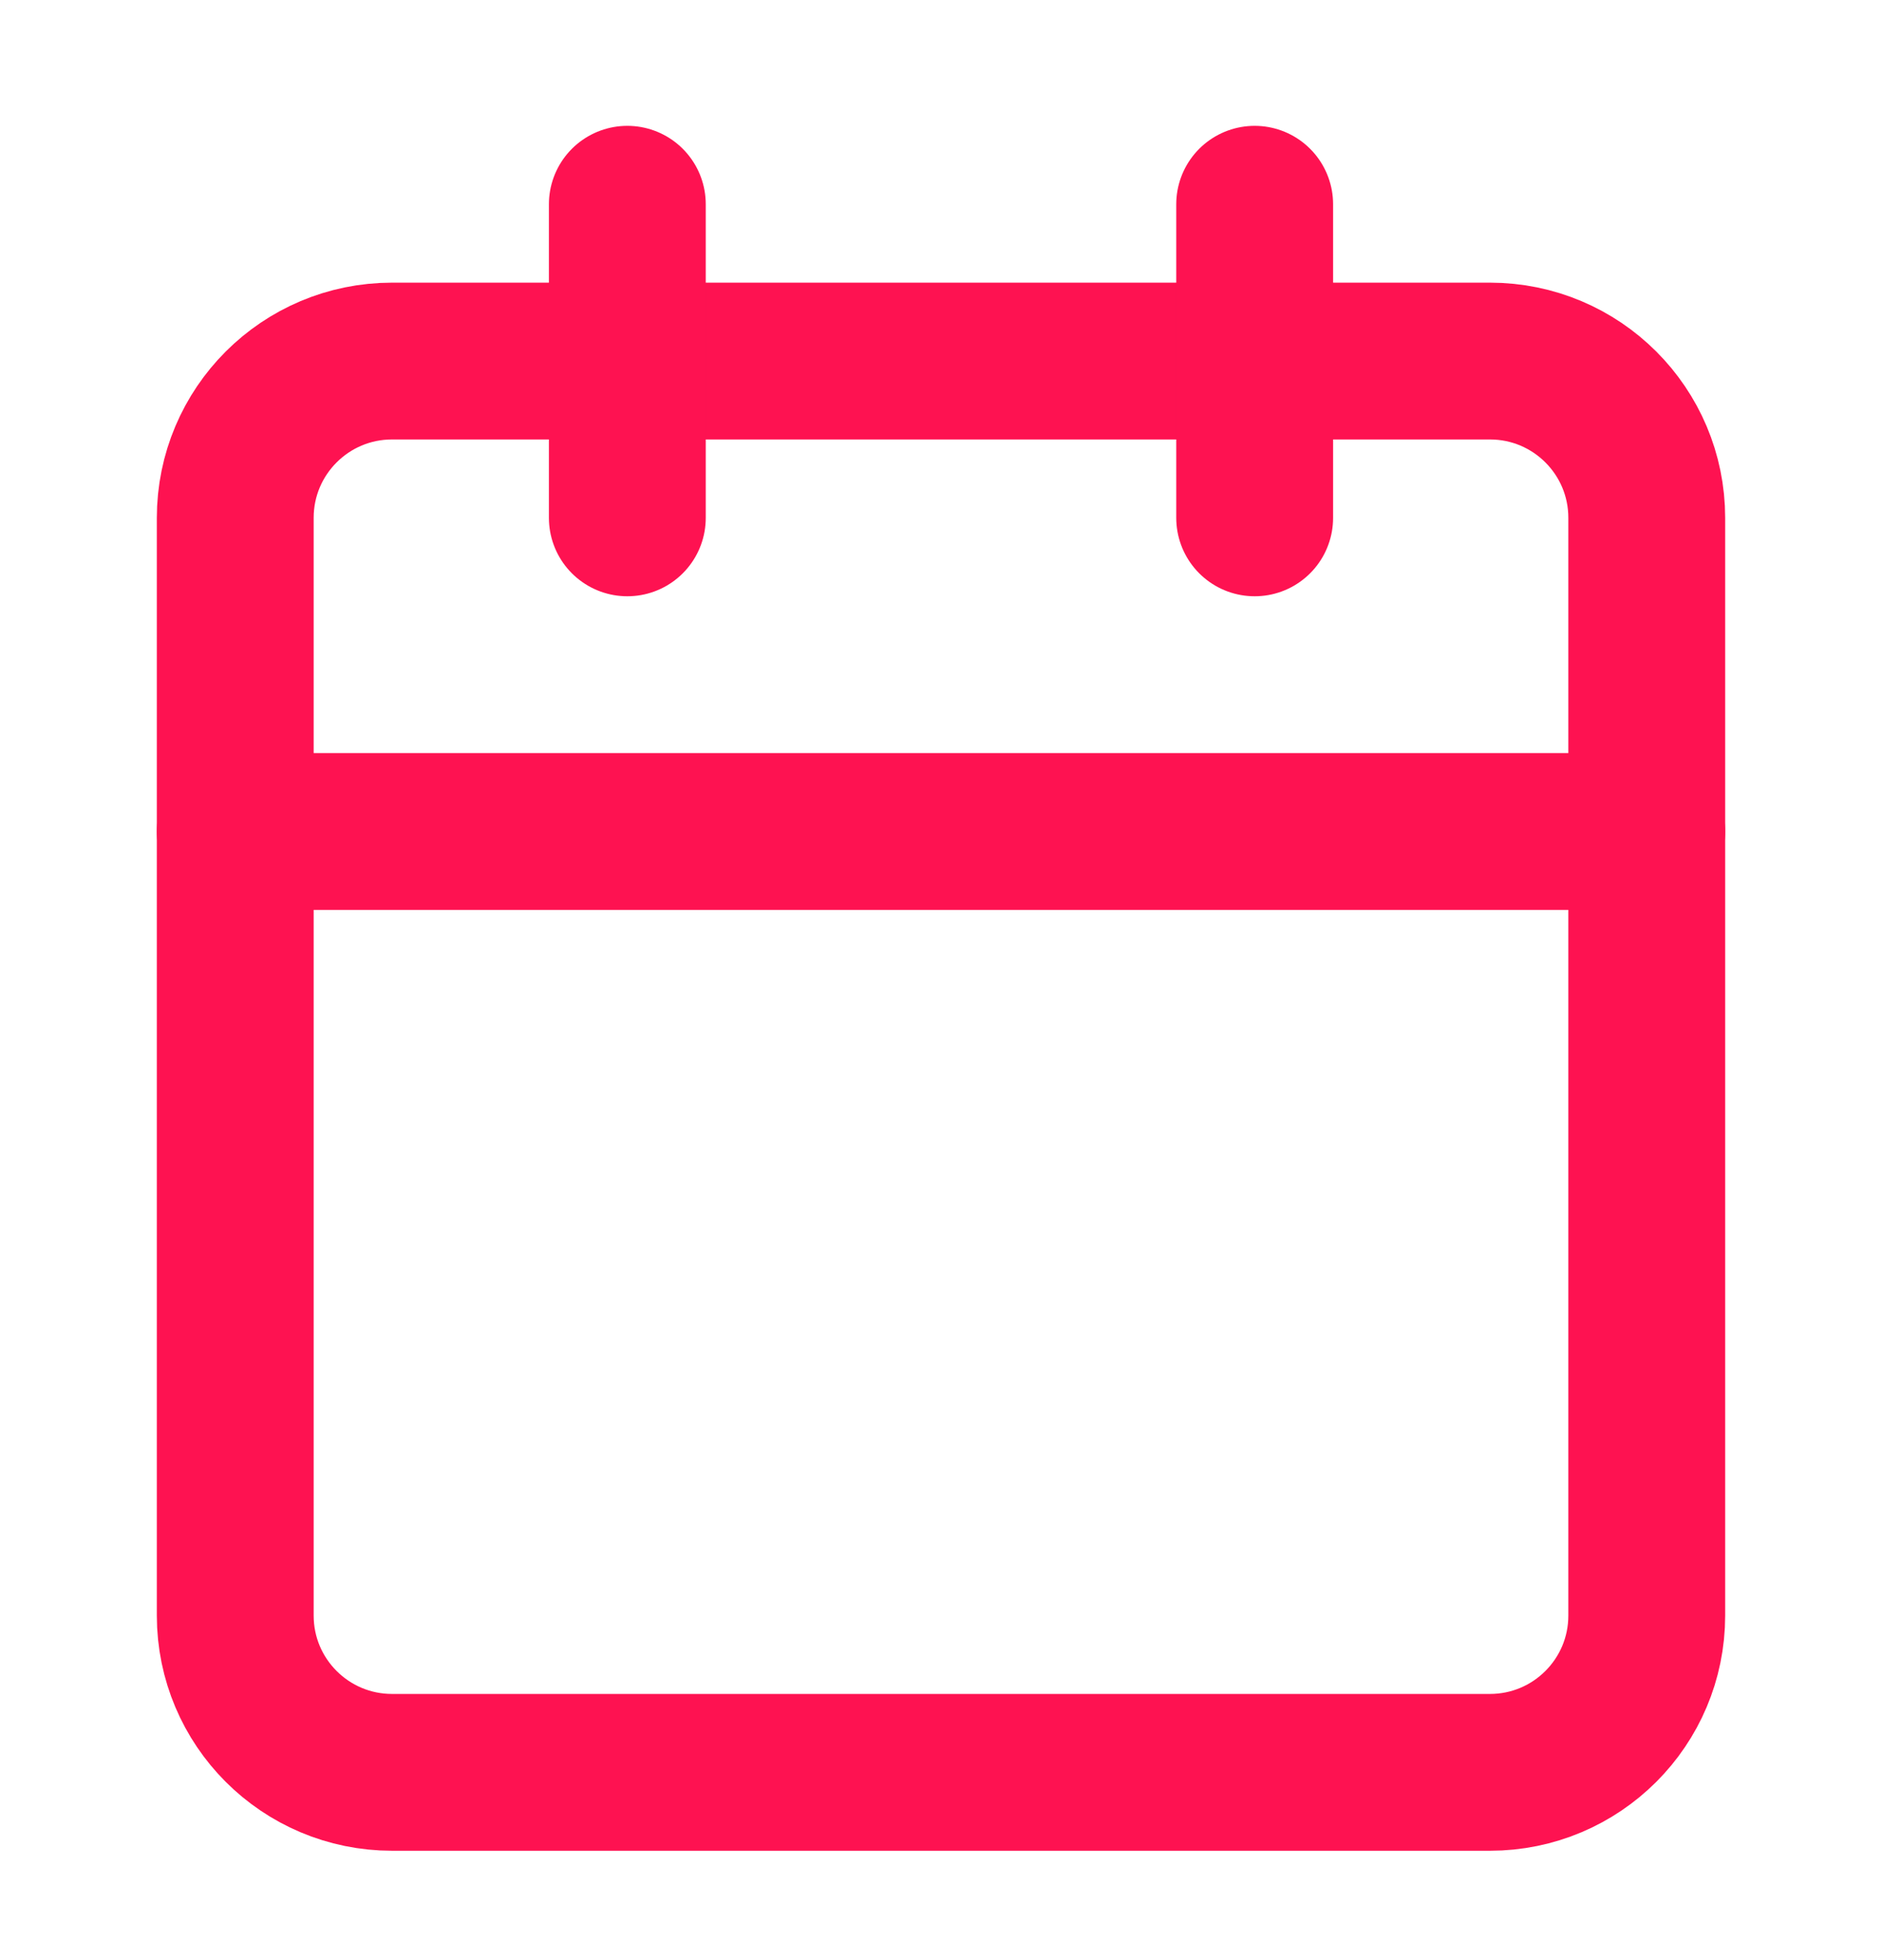
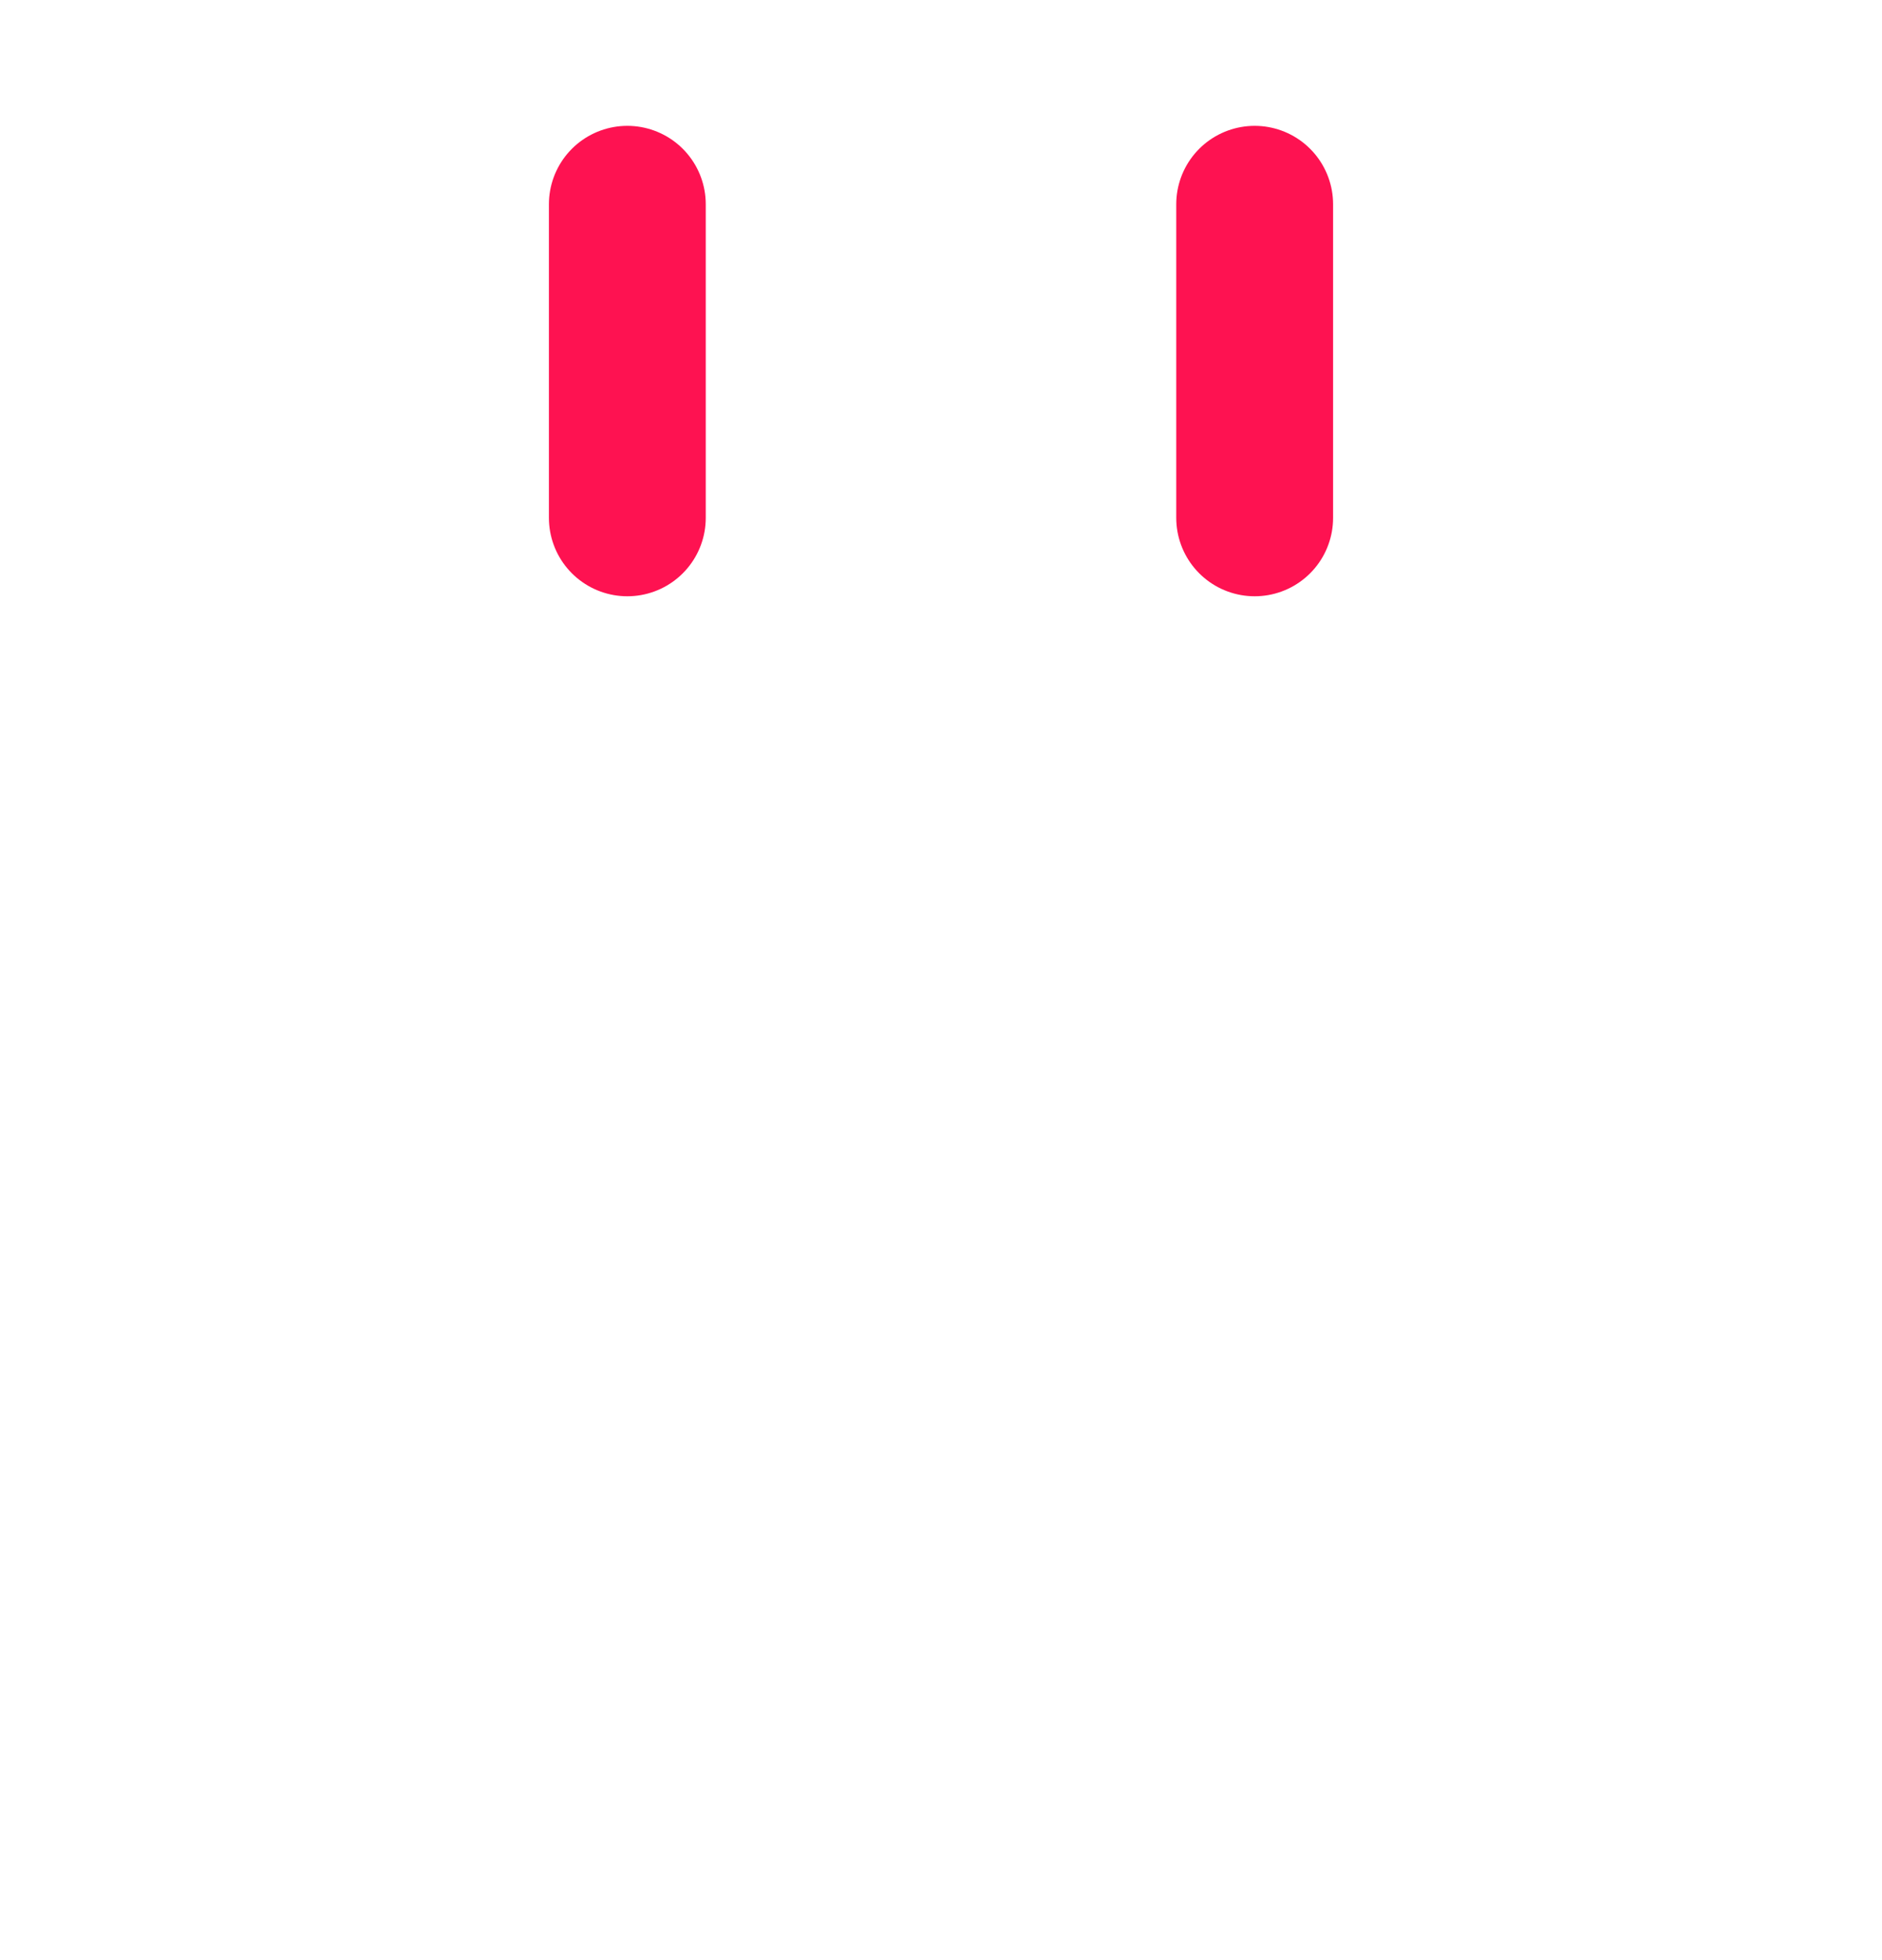
<svg xmlns="http://www.w3.org/2000/svg" width="24" height="25" viewBox="0 0 24 25" fill="none">
-   <path d="M19 4.605H5C3.895 4.605 3 5.5 3 6.605V20.605C3 21.71 3.895 22.605 5 22.605H19C20.105 22.605 21 21.71 21 20.605V6.605C21 5.5 20.105 4.605 19 4.605Z" stroke="#FE1251" stroke-width="2" stroke-linecap="round" stroke-linejoin="round" />
  <path d="M16 2.605V6.605" stroke="#FE1251" stroke-width="2" stroke-linecap="round" stroke-linejoin="round" />
  <path d="M8 2.605V6.605" stroke="#FE1251" stroke-width="2" stroke-linecap="round" stroke-linejoin="round" />
-   <path d="M3 10.605H21" stroke="#FE1251" stroke-width="2" stroke-linecap="round" stroke-linejoin="round" />
</svg>